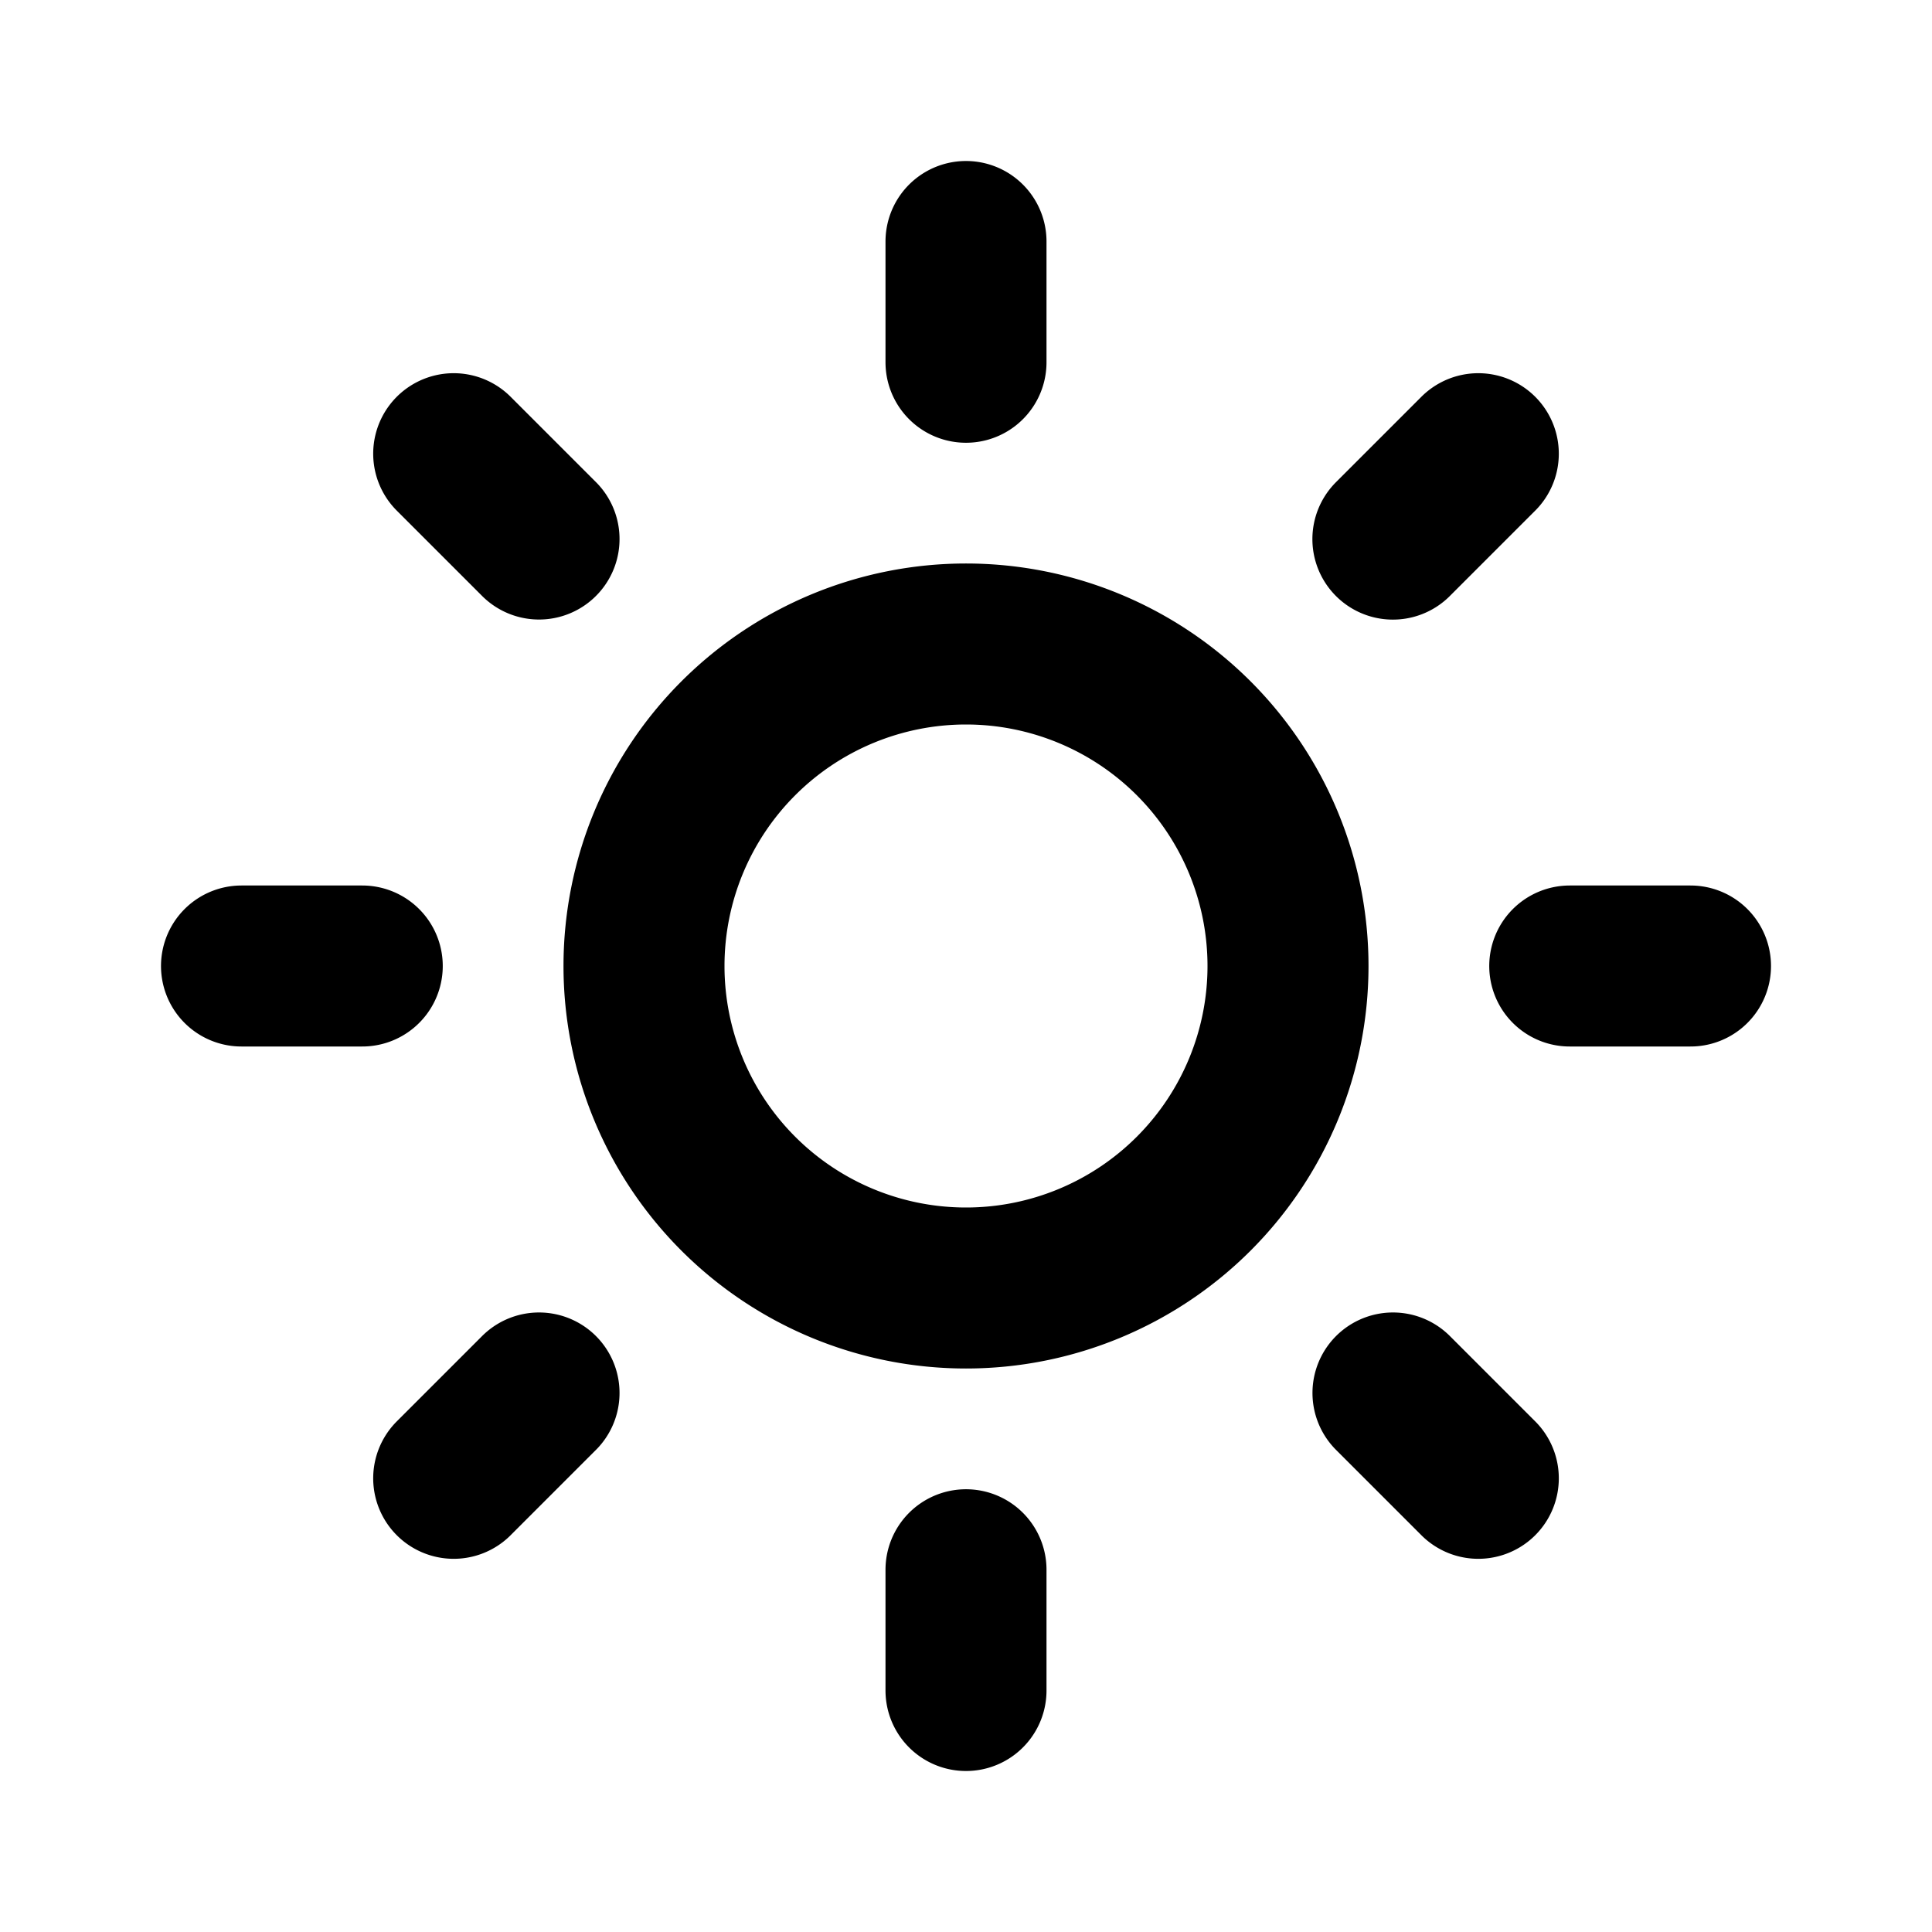
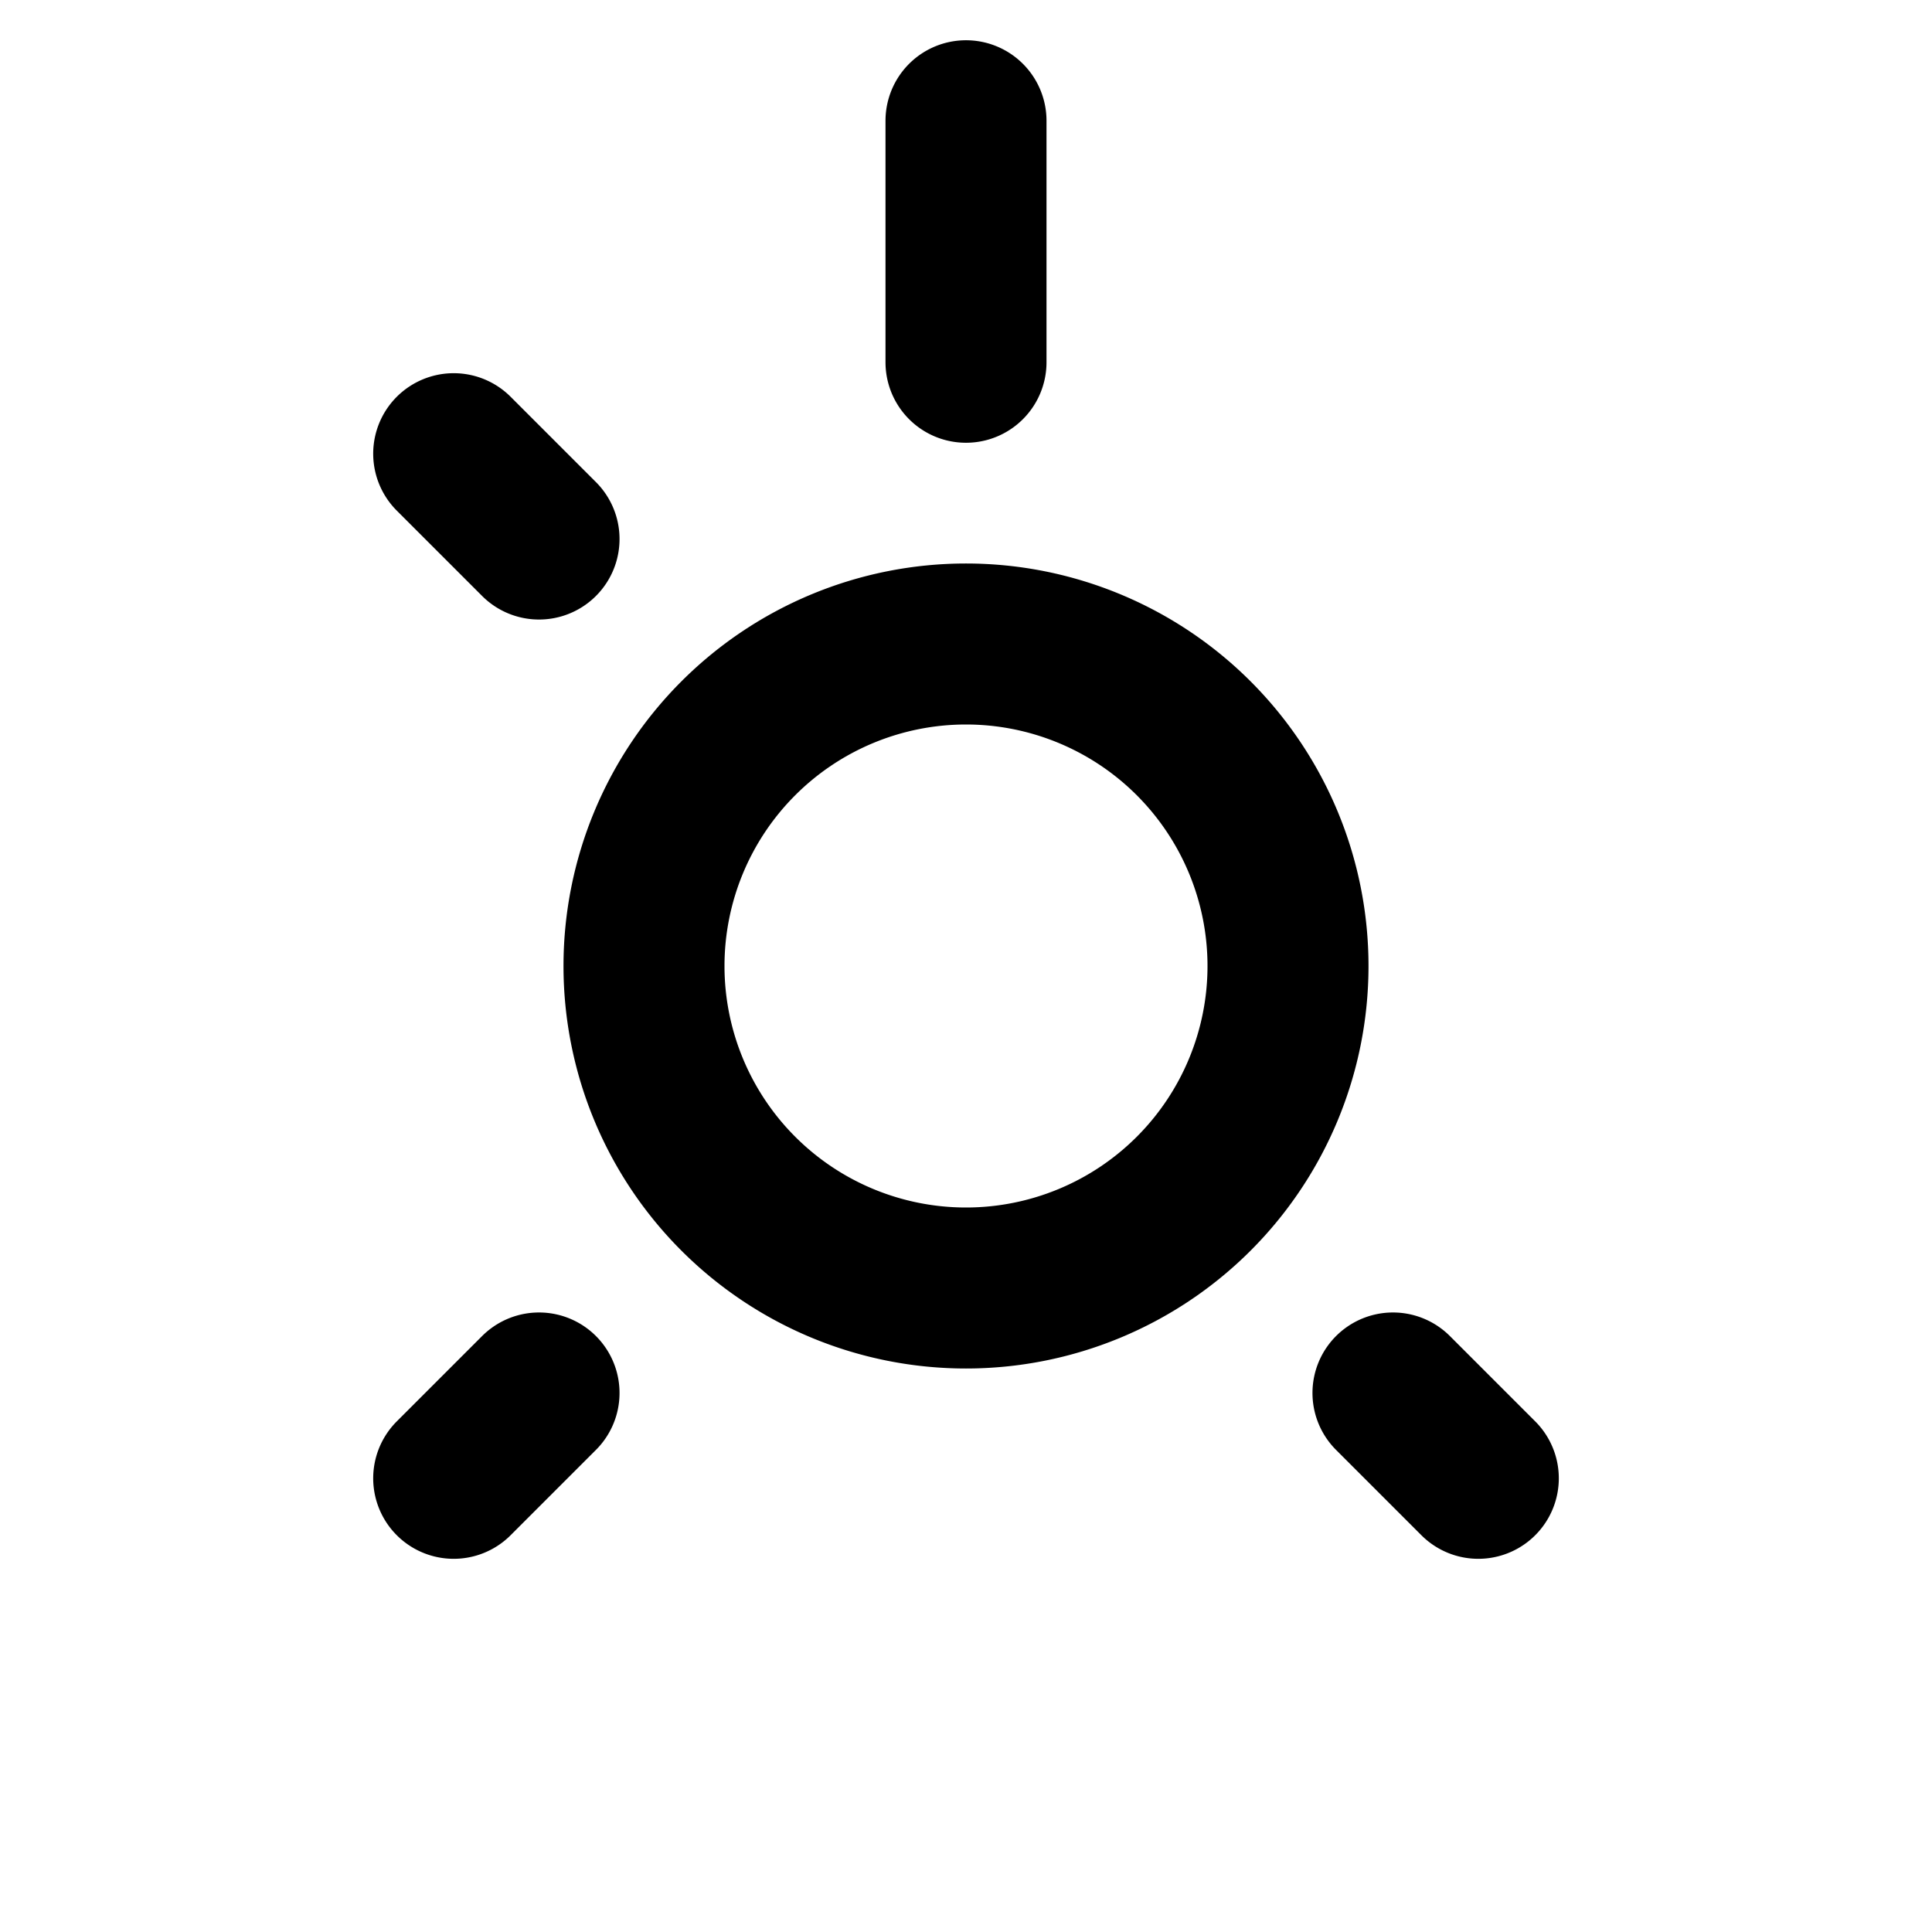
<svg xmlns="http://www.w3.org/2000/svg" width="800px" height="800px" viewBox="0 0 24 24" fill="none">
-   <path stroke="#000000" stroke-linecap="round" stroke-width="2" d="M12 4.5V3m0 18v-1.5m9-7.5h-1.5m-15 0H3m14.303-5.303l1.061-1.061M5.636 18.364l1.06-1.06m11.668 1.06l-1.06-1.06M6.696 6.696L5.636 5.636M16 12a4 4 0 11-8 0 4 4 0 018 0z" />
+   <path stroke="#000000" stroke-linecap="round" stroke-width="2" d="M12 4.5V3v-1.5m9-7.5h-1.5m-15 0H3m14.303-5.303l1.061-1.061M5.636 18.364l1.06-1.06m11.668 1.06l-1.06-1.06M6.696 6.696L5.636 5.636M16 12a4 4 0 11-8 0 4 4 0 018 0z" />
</svg>